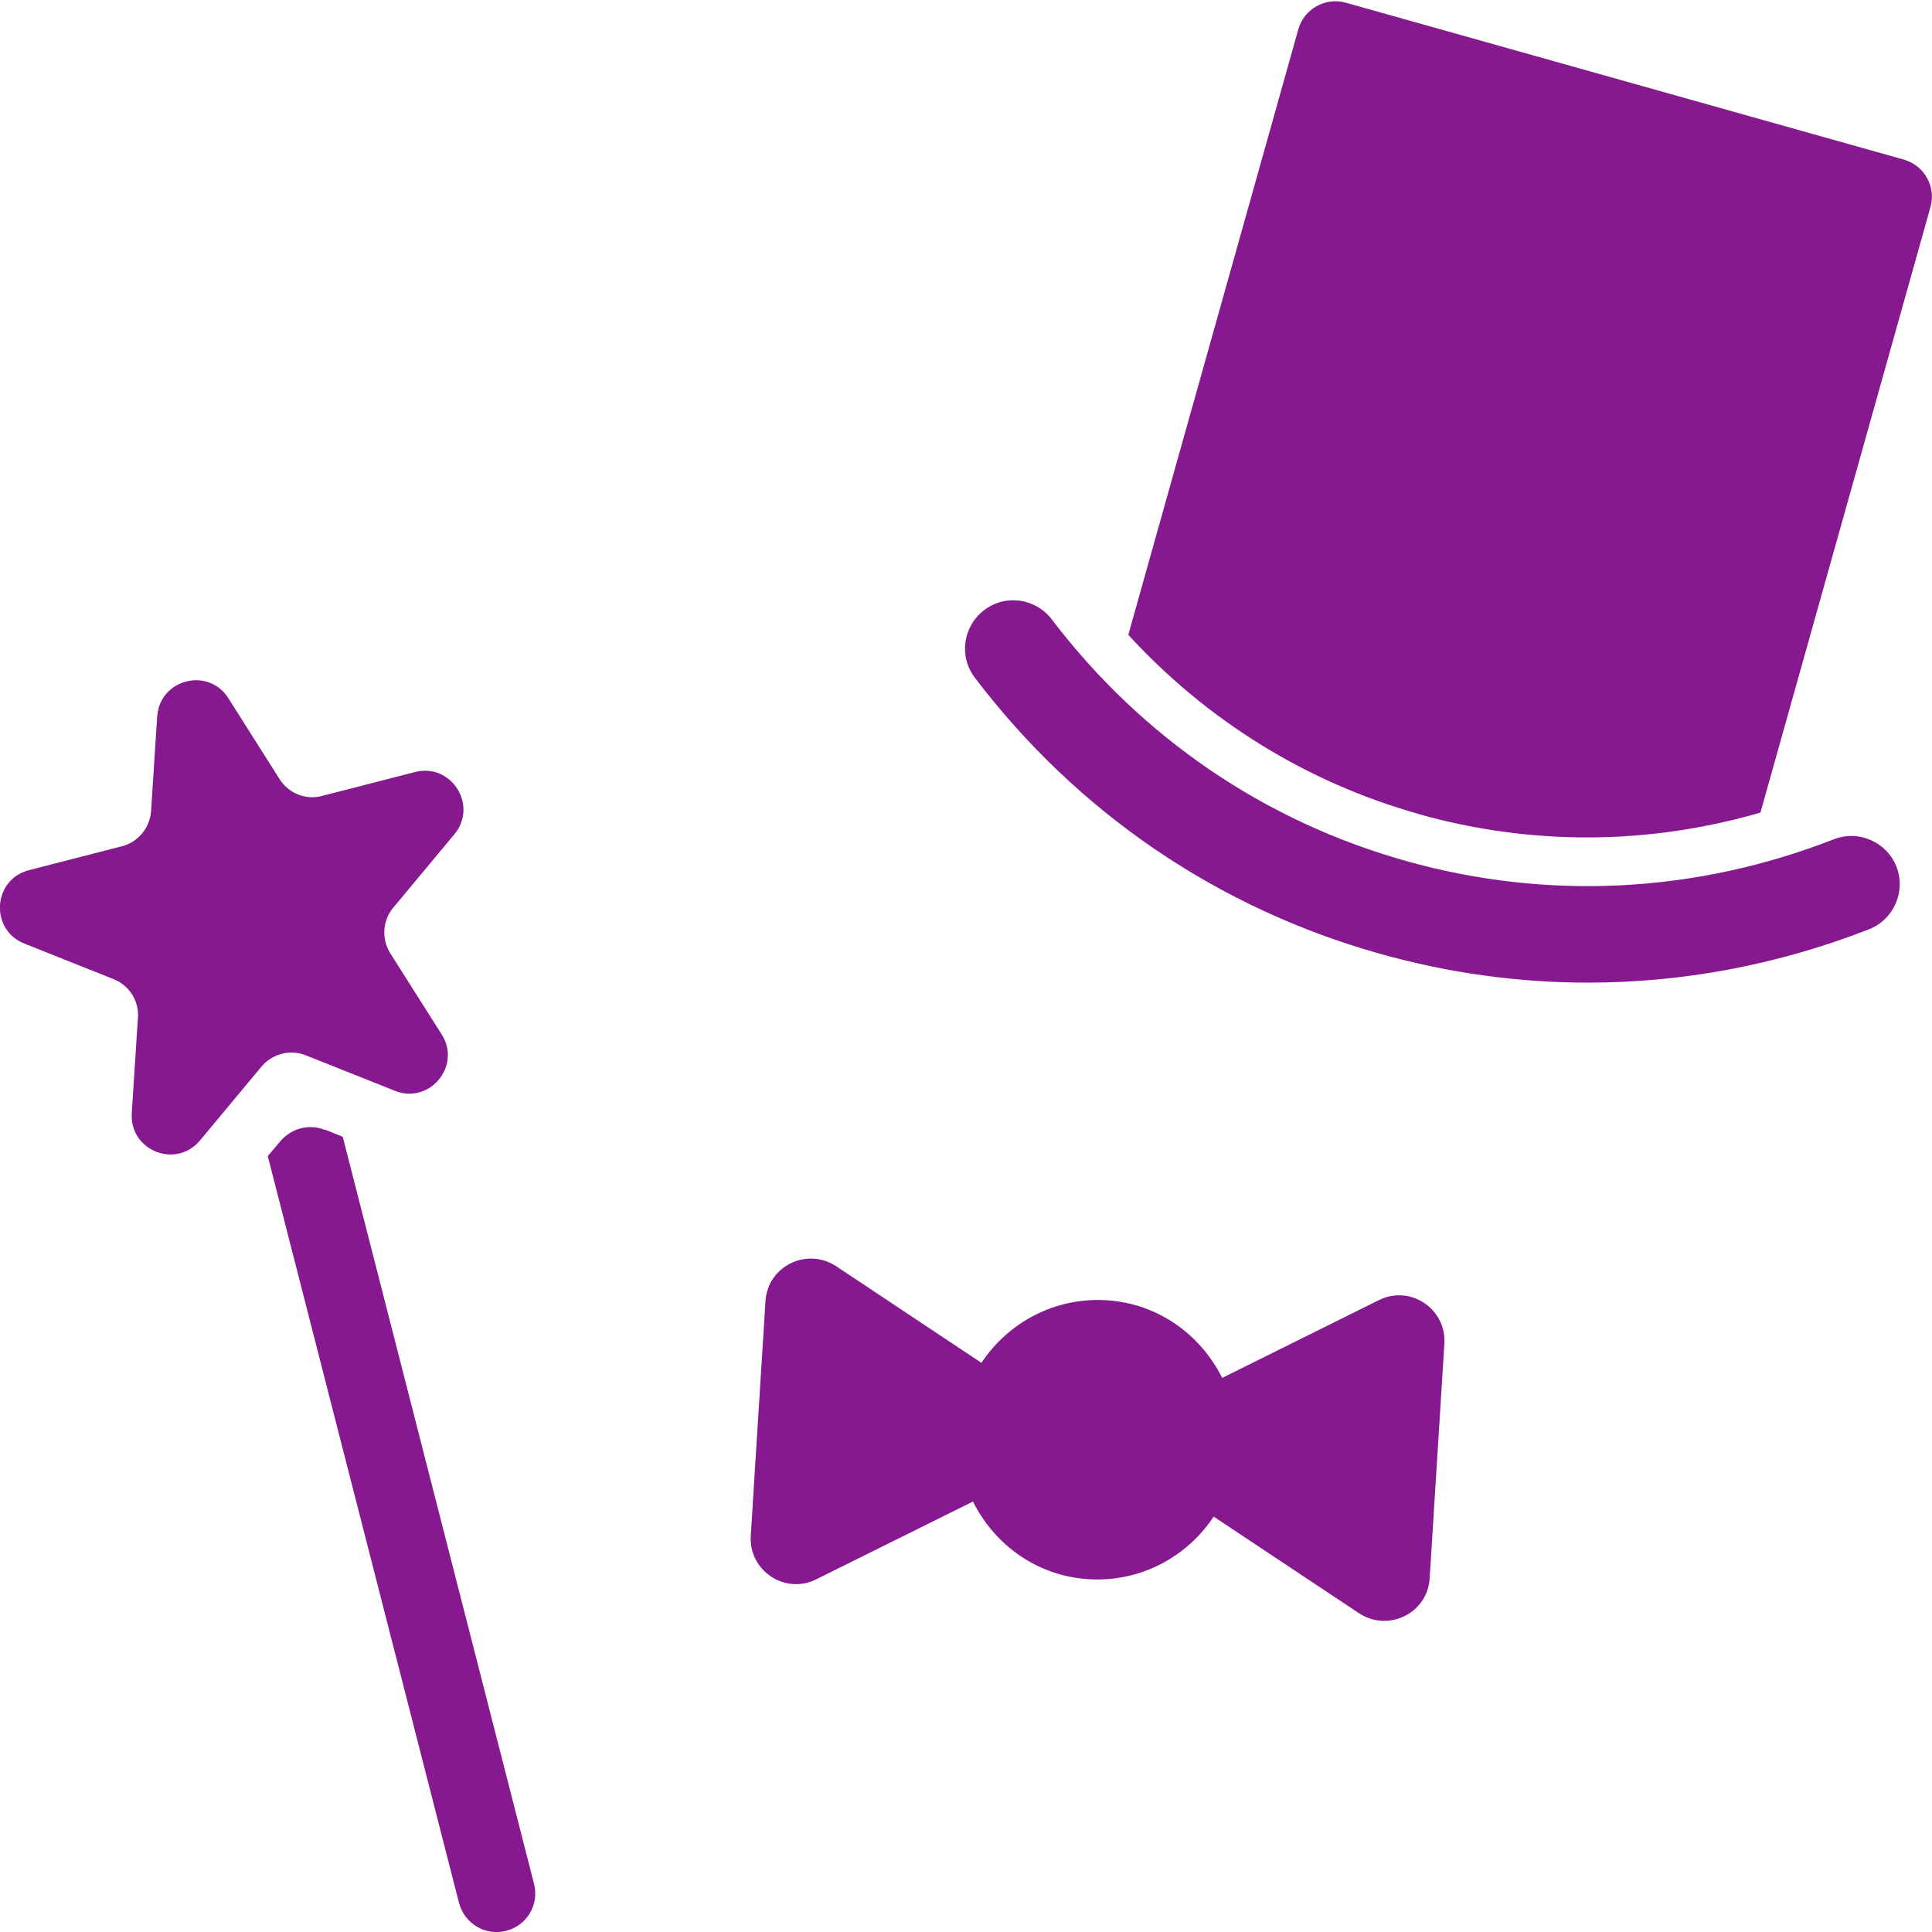
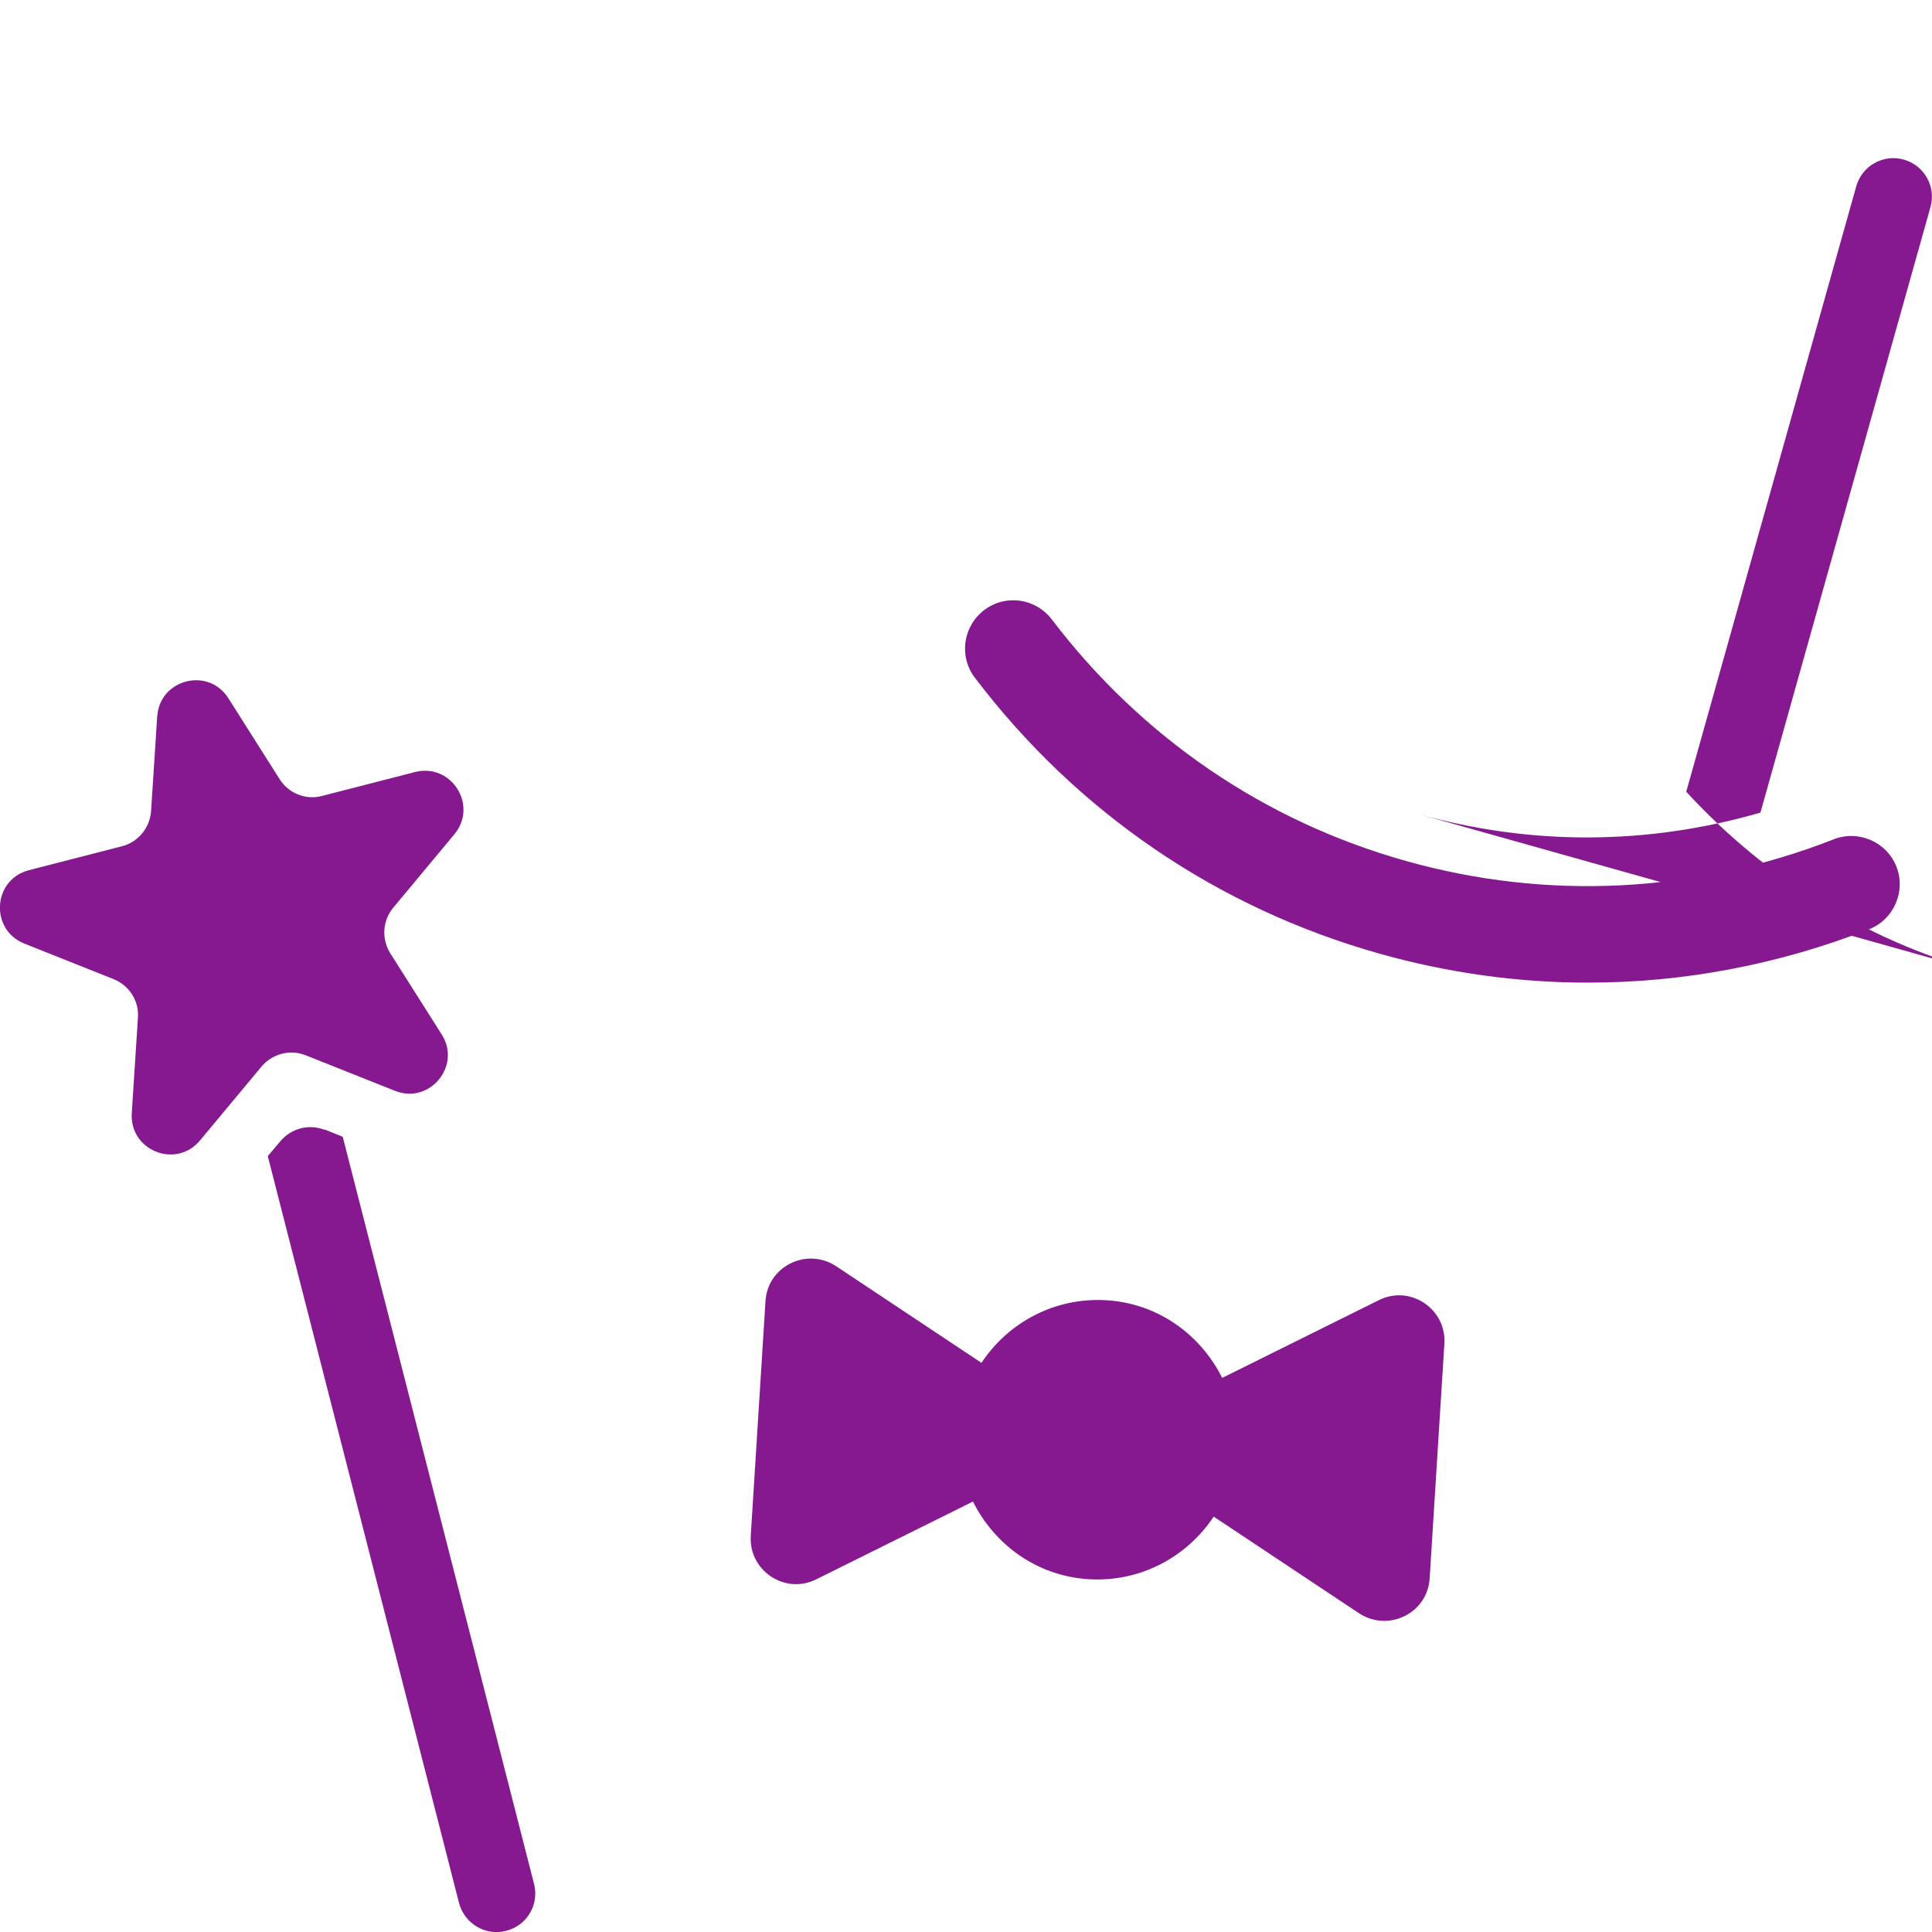
<svg xmlns="http://www.w3.org/2000/svg" id="Ebene_1" data-name="Ebene 1" viewBox="0 0 50 50">
-   <path fill="#86198f" d="M41.09,25.43c-1.81,0-3.61-.25-5.39-.75-4.19-1.18-7.82-3.65-10.47-7.14-.42-.55-.31-1.33.24-1.75.55-.42,1.33-.31,1.75.24,2.33,3.06,5.5,5.22,9.16,6.25s7.5.84,11.08-.56c.64-.25,1.37.07,1.62.71.25.64-.07,1.37-.71,1.62-2.36.92-4.81,1.38-7.27,1.38ZM36.72,21.07c2.92.82,5.94.8,8.84-.04l4.4-15.67c.15-.53-.16-1.08-.69-1.23L34.83.07c-.53-.15-1.08.16-1.23.69l-4.4,15.67c2.04,2.22,4.61,3.82,7.53,4.64ZM35.68,33.65l-4.05,2.01c-.56-1.12-1.66-1.93-3-2.01s-2.54.58-3.23,1.62l-3.76-2.5c-.76-.5-1.78,0-1.83.91l-.38,6.06c-.06.91.89,1.54,1.7,1.13l4.05-2.01c.56,1.12,1.66,1.93,3,2.01s2.54-.58,3.23-1.62l3.76,2.5c.76.5,1.78,0,1.83-.91l.38-6.06c.06-.91-.89-1.54-1.7-1.13ZM4.07,18.51l-.16,2.48c-.03.43-.33.8-.75.91l-2.41.62c-.94.24-1.02,1.54-.12,1.9l2.31.92c.4.16.66.56.63.99l-.16,2.48c-.06.97,1.15,1.45,1.77.7l1.59-1.91c.28-.33.74-.45,1.14-.29l2.31.92c.9.36,1.73-.65,1.21-1.46l-1.33-2.1c-.23-.37-.2-.84.07-1.17l1.59-1.91c.62-.75-.08-1.85-1.02-1.61l-2.41.62c-.42.11-.86-.07-1.09-.43l-1.33-2.1c-.52-.82-1.78-.49-1.84.47ZM8.4,29.24c-.4-.16-.86-.04-1.14.29l-.33.39,4.95,19.33c.14.53.68.86,1.22.72s.86-.68.72-1.22l-4.95-19.33-.47-.19Z" />
+   <path fill="#86198f" d="M41.09,25.43c-1.81,0-3.61-.25-5.39-.75-4.19-1.18-7.82-3.65-10.47-7.14-.42-.55-.31-1.33.24-1.75.55-.42,1.33-.31,1.75.24,2.33,3.06,5.5,5.22,9.16,6.25s7.5.84,11.08-.56c.64-.25,1.37.07,1.62.71.25.64-.07,1.37-.71,1.62-2.36.92-4.81,1.38-7.27,1.38ZM36.72,21.07c2.92.82,5.94.8,8.84-.04l4.4-15.67c.15-.53-.16-1.08-.69-1.23c-.53-.15-1.08.16-1.23.69l-4.4,15.67c2.04,2.22,4.61,3.82,7.53,4.64ZM35.68,33.65l-4.05,2.01c-.56-1.12-1.66-1.93-3-2.01s-2.54.58-3.23,1.62l-3.76-2.5c-.76-.5-1.78,0-1.83.91l-.38,6.06c-.06.91.89,1.54,1.7,1.13l4.05-2.01c.56,1.12,1.66,1.93,3,2.01s2.54-.58,3.23-1.62l3.76,2.5c.76.5,1.78,0,1.83-.91l.38-6.06c.06-.91-.89-1.54-1.7-1.13ZM4.07,18.51l-.16,2.48c-.03.43-.33.8-.75.91l-2.41.62c-.94.24-1.02,1.54-.12,1.9l2.31.92c.4.16.66.56.63.99l-.16,2.48c-.06.97,1.15,1.45,1.77.7l1.59-1.91c.28-.33.74-.45,1.14-.29l2.31.92c.9.36,1.73-.65,1.21-1.46l-1.33-2.1c-.23-.37-.2-.84.07-1.17l1.59-1.91c.62-.75-.08-1.85-1.02-1.61l-2.41.62c-.42.11-.86-.07-1.09-.43l-1.33-2.1c-.52-.82-1.78-.49-1.84.47ZM8.4,29.24c-.4-.16-.86-.04-1.14.29l-.33.39,4.95,19.33c.14.53.68.86,1.22.72s.86-.68.72-1.22l-4.95-19.33-.47-.19Z" />
</svg>